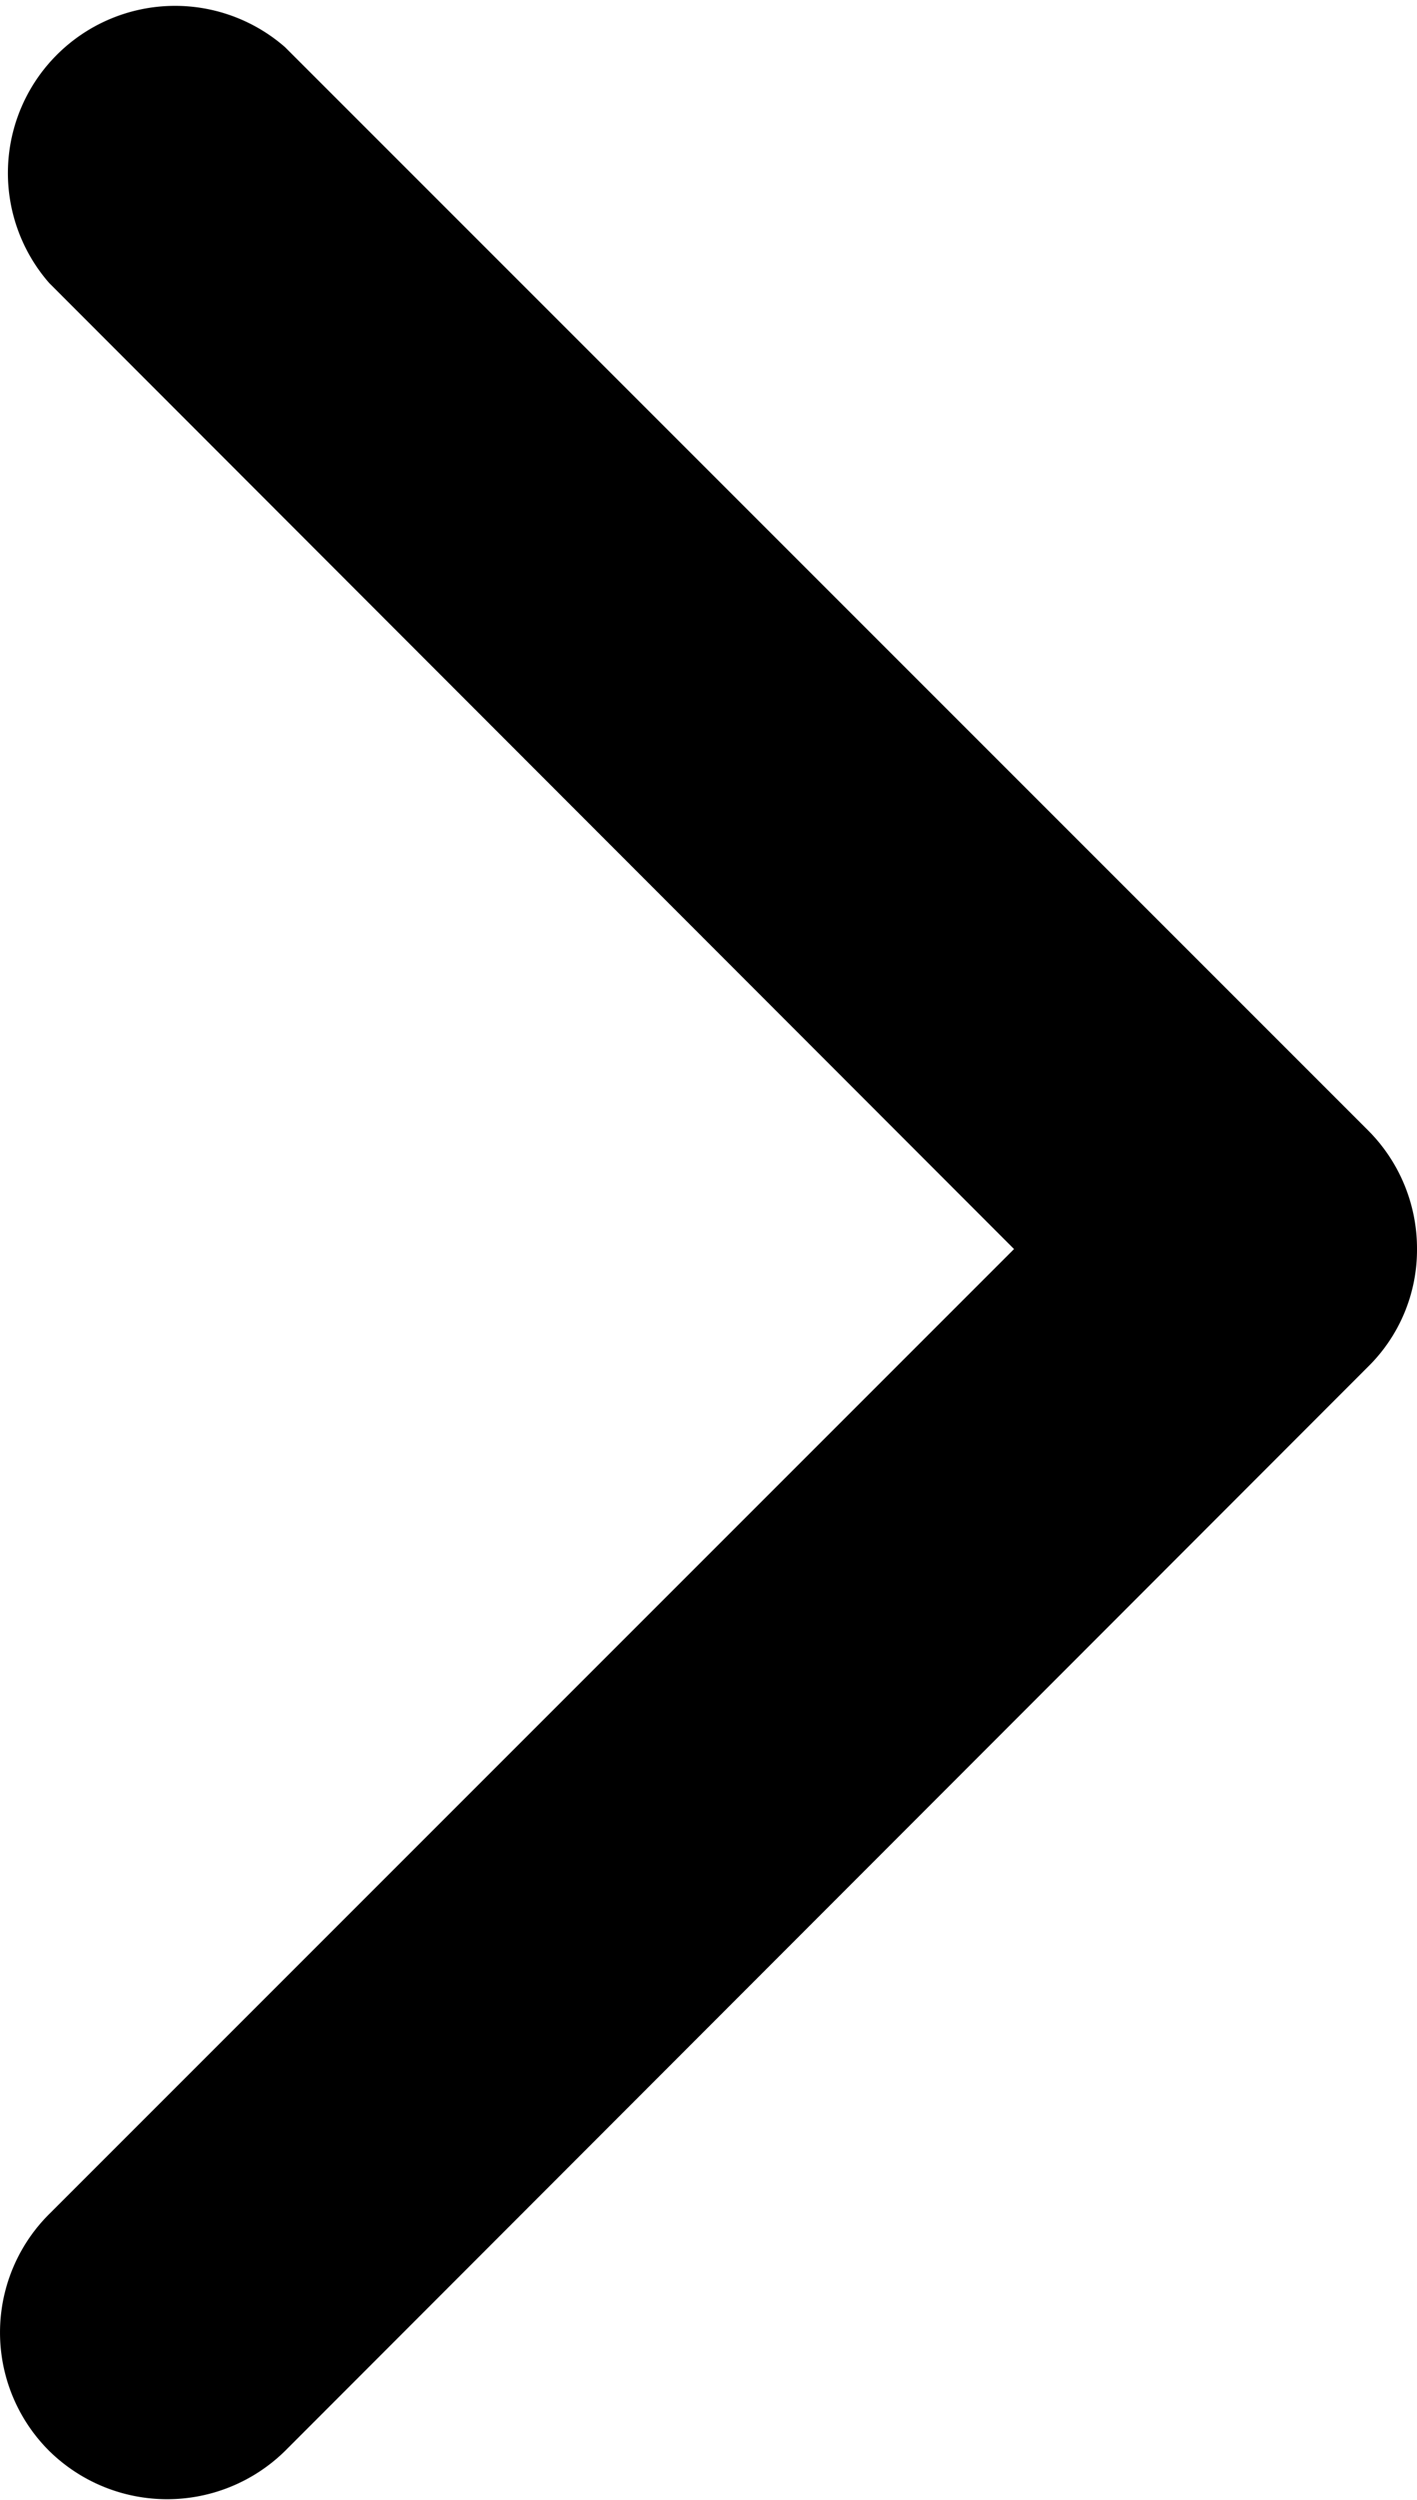
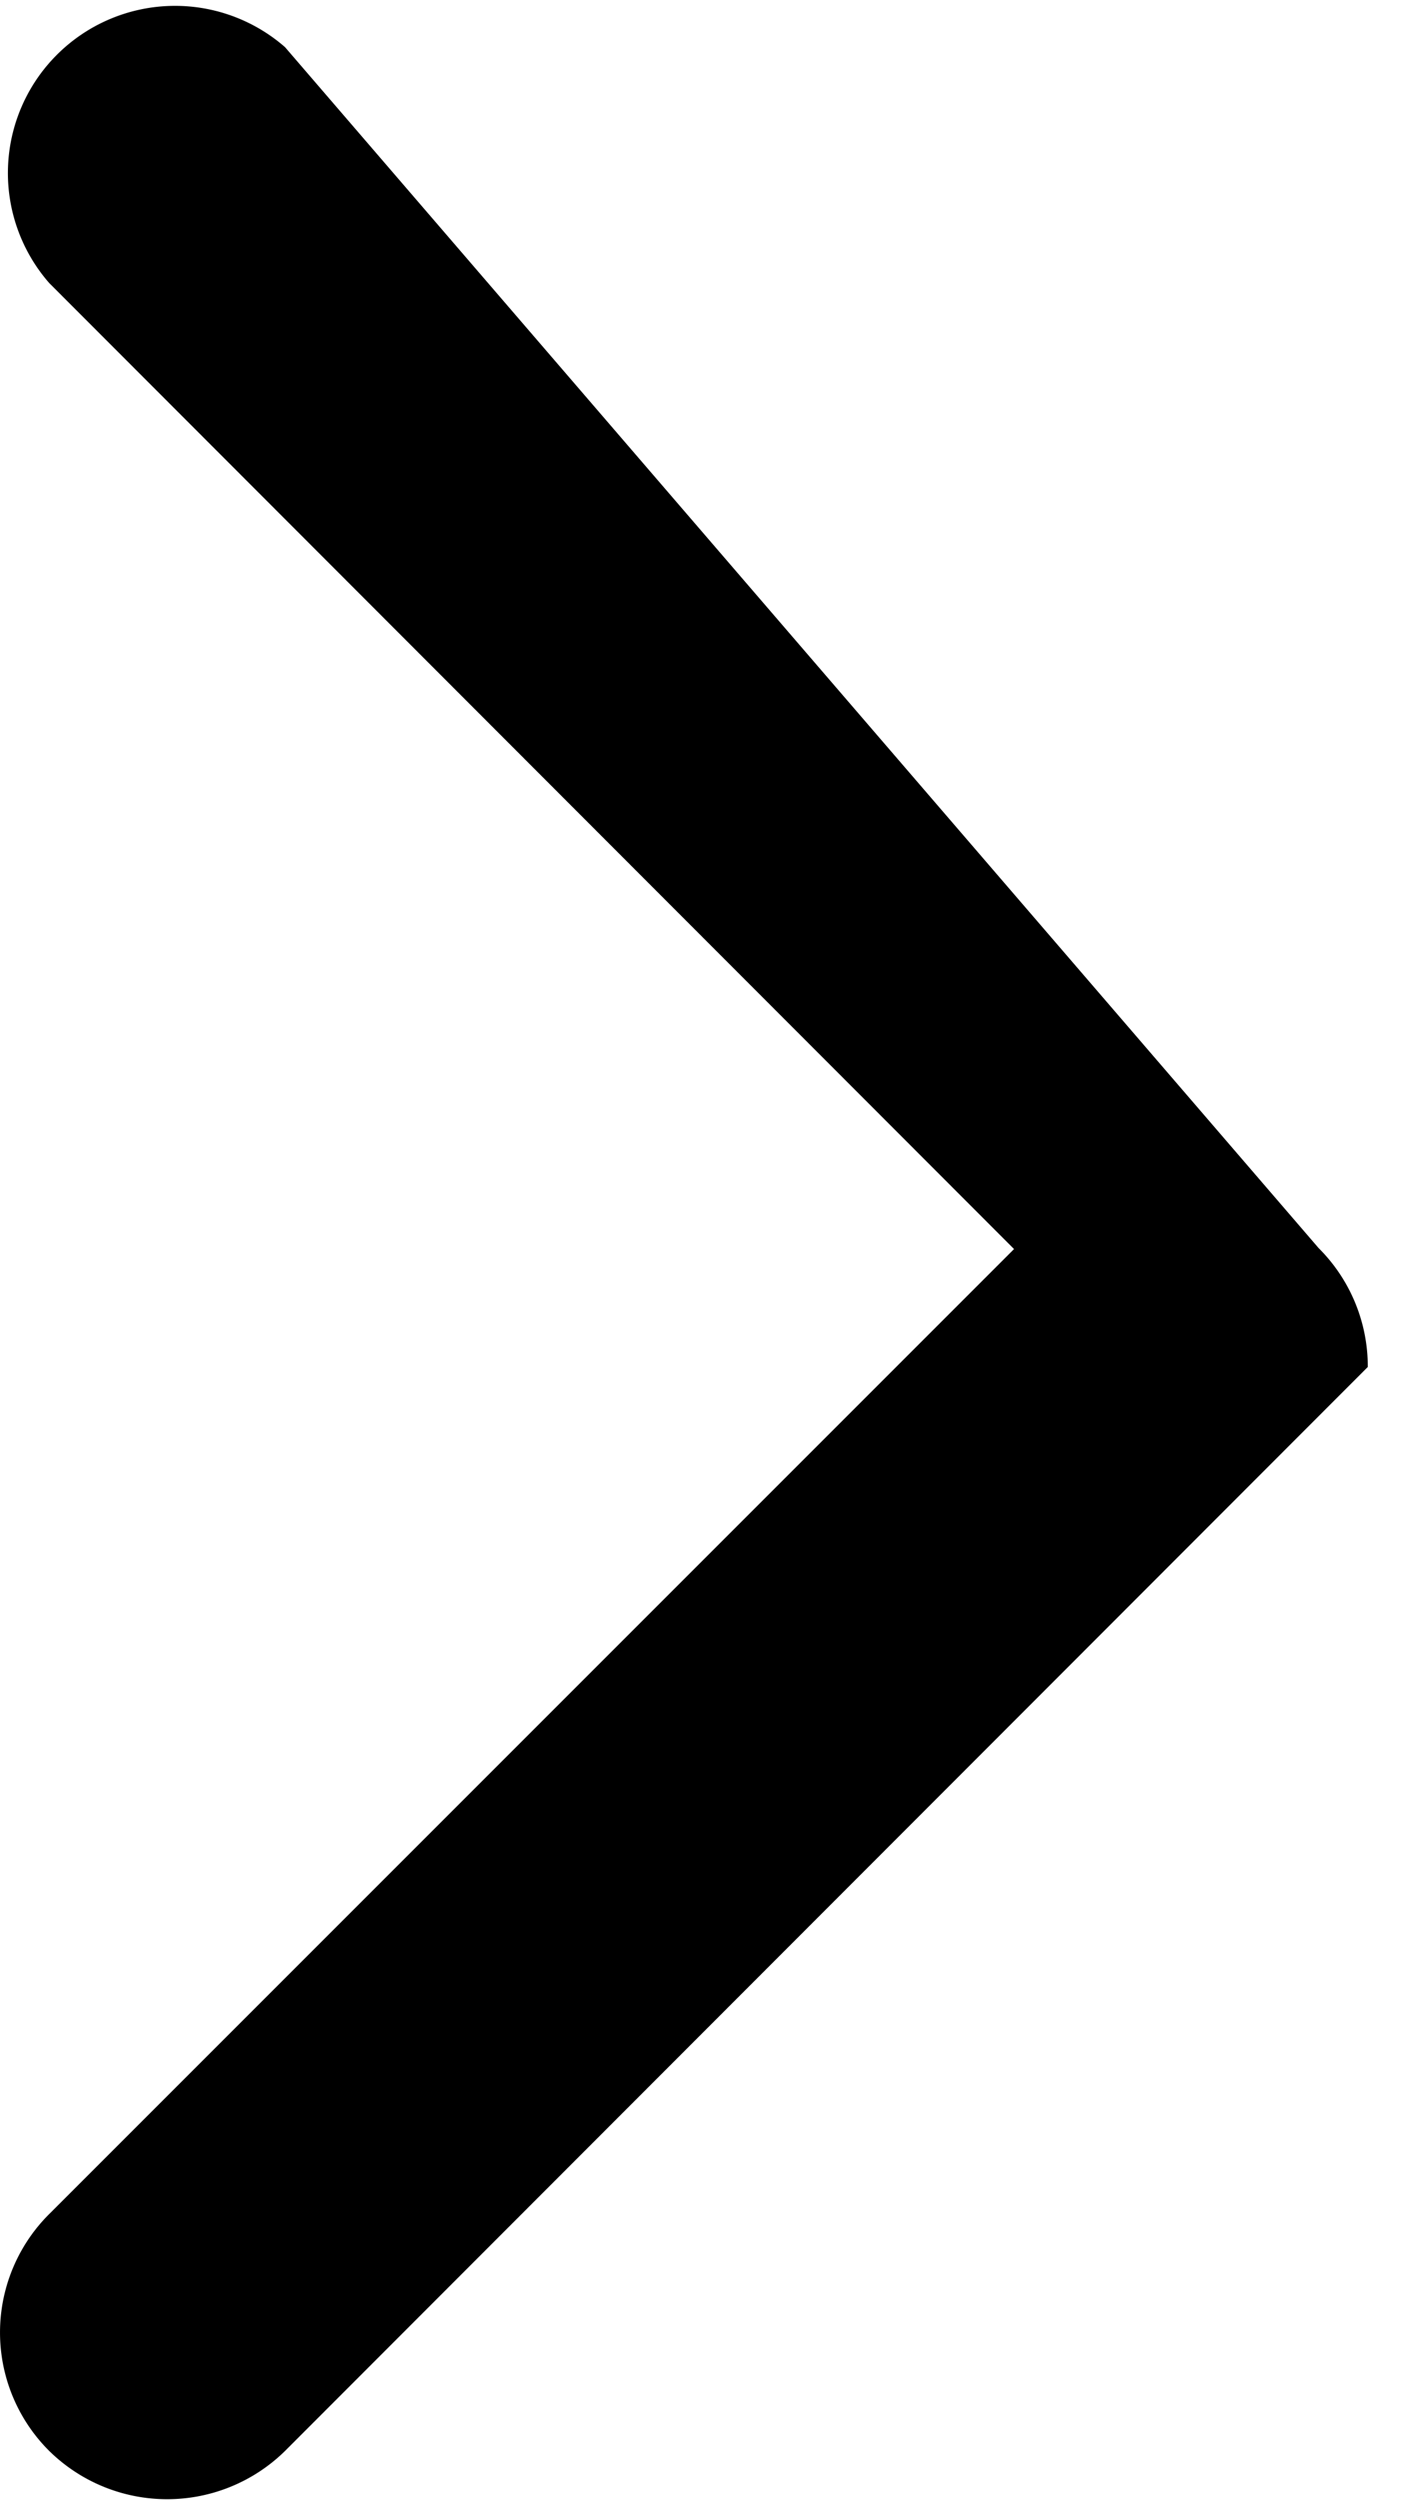
<svg xmlns="http://www.w3.org/2000/svg" viewBox="0 0 13.82 24.38">
-   <path fill="#000" d="M11.32,28.72a1.64,1.64,0,0,0,2.3,0L24.18,18.15A1.6,1.6,0,0,0,24.66,17a1.63,1.63,0,0,0-.48-1.16L13.62,5.28a1.63,1.63,0,0,0-2.3,2.3L20.73,17l-9.41,9.41A1.63,1.63,0,0,0,11.32,28.72Z" transform="translate(-10.84 -4.82)" />
+   <path fill="#000" d="M11.32,28.72a1.64,1.64,0,0,0,2.3,0L24.18,18.15a1.63,1.63,0,0,0-.48-1.16L13.62,5.28a1.63,1.63,0,0,0-2.3,2.3L20.73,17l-9.41,9.41A1.63,1.63,0,0,0,11.32,28.72Z" transform="translate(-10.84 -4.82)" />
</svg>